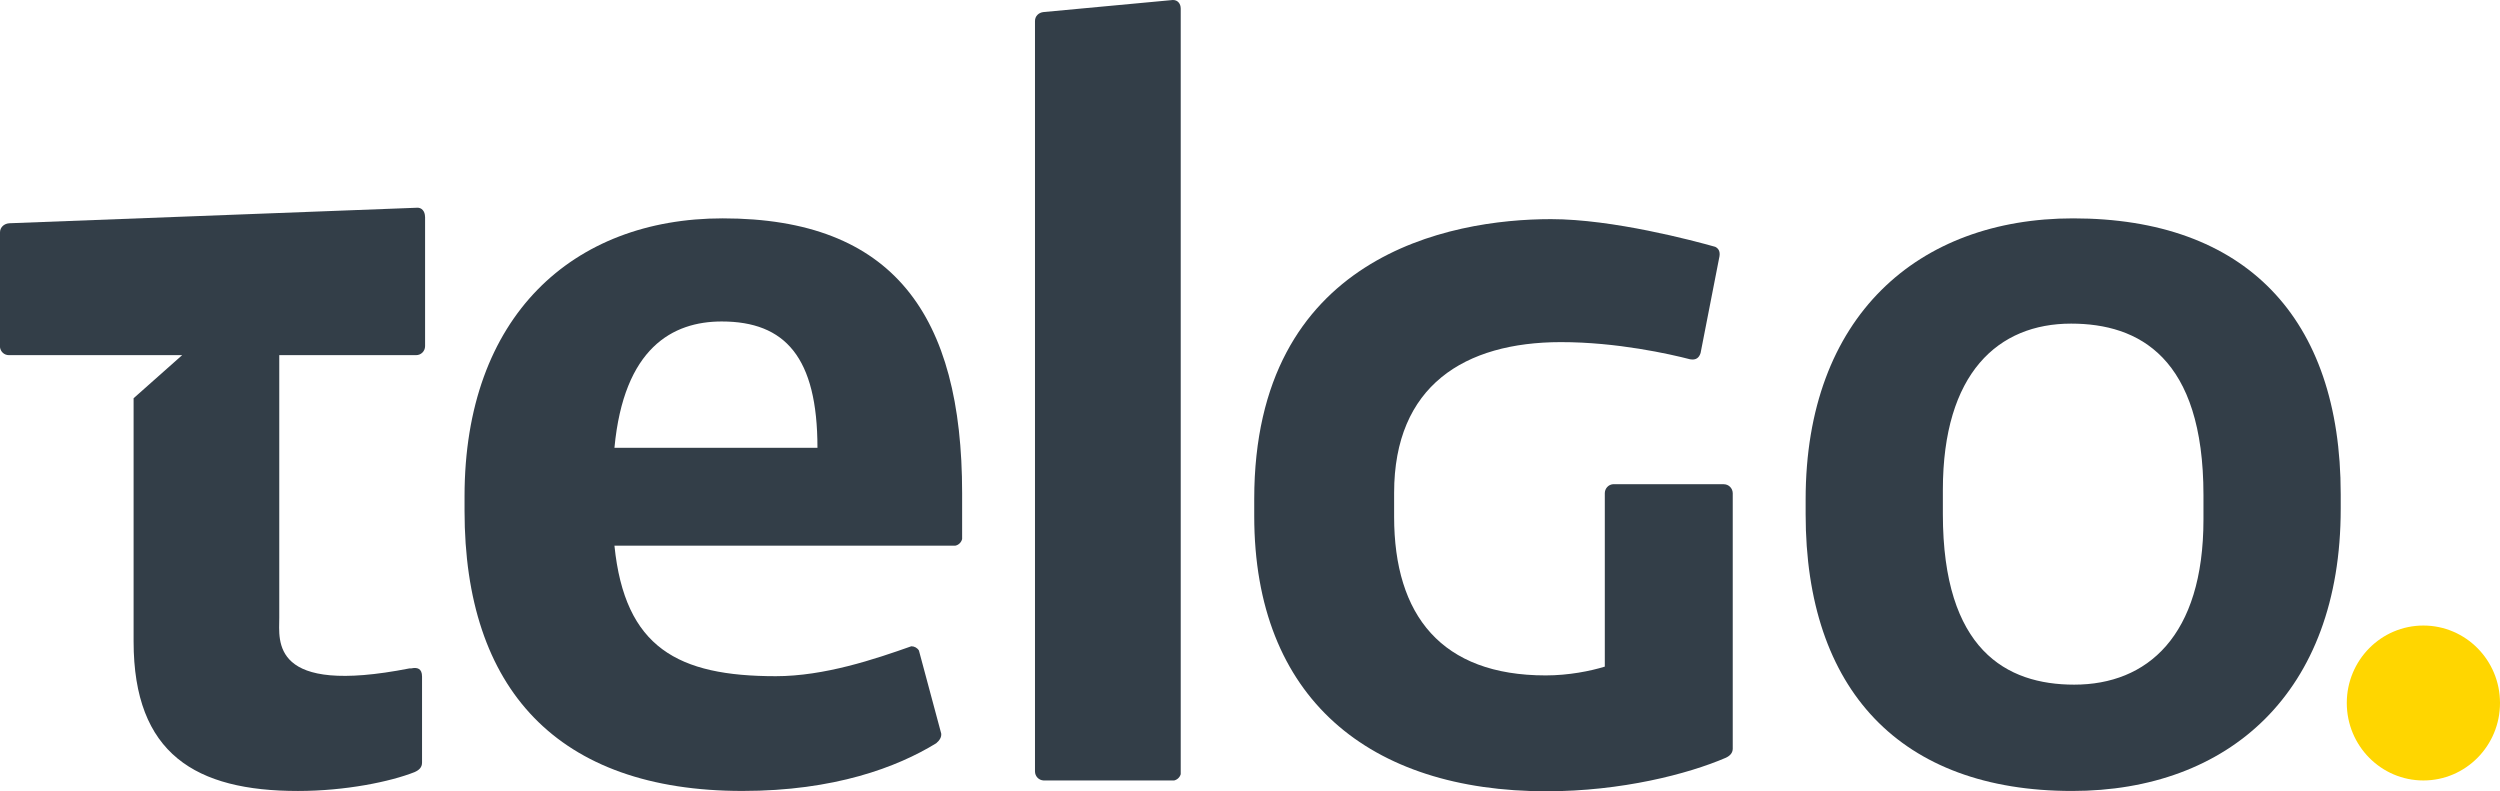
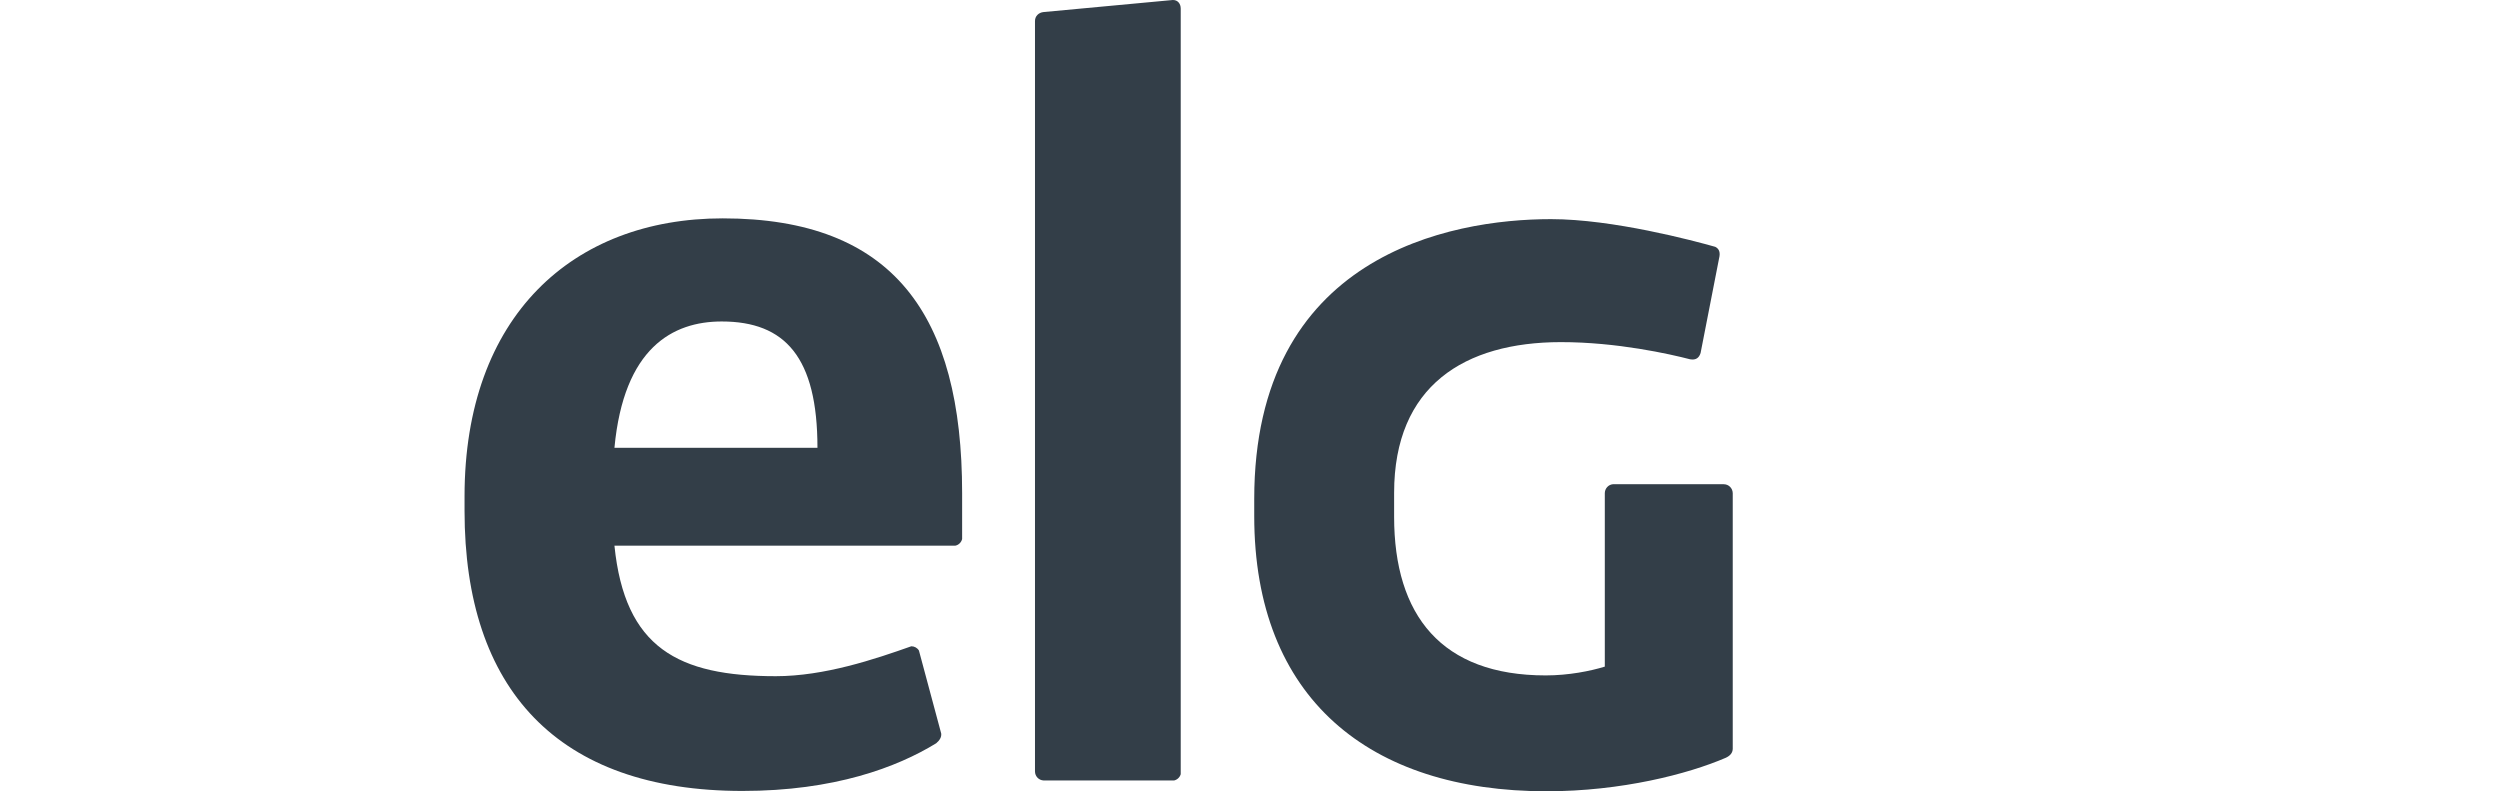
<svg xmlns="http://www.w3.org/2000/svg" xmlns:ns1="http://sodipodi.sourceforge.net/DTD/sodipodi-0.dtd" xmlns:ns2="http://www.inkscape.org/namespaces/inkscape" width="1000" height="316.509" viewBox="0 0 1000 316.509" version="1.1" id="svg14" ns1:docname="logo.svg" style="fill:none" ns2:version="0.92.4 (5da689c313, 2019-01-14)">
  <defs id="defs18" />
  <ns1:namedview pagecolor="#ffffff" bordercolor="#666666" borderopacity="1" objecttolerance="10" gridtolerance="10" guidetolerance="10" ns2:pageopacity="0" ns2:pageshadow="2" ns2:window-width="1920" ns2:window-height="1017" id="namedview16" showgrid="false" fit-margin-top="0" fit-margin-left="0" fit-margin-right="0" fit-margin-bottom="0" ns2:zoom="0.91426697" ns2:cx="695.69928" ns2:cy="5.0808035" ns2:window-x="1912" ns2:window-y="-8" ns2:window-maximized="1" ns2:current-layer="svg14" />
-   <path d="m 829.273,87.345 c -62.04,0 -107.019,39.155 -107.019,112.406 v 5.894 c 0,70.314 37.9,110.74 106.588,110.74 62.453,0 107.444,-39.151 107.444,-112.853 v -5.891 c 0,-70.727 -38.308,-110.296 -107.013,-110.296 z m 52.112,120.42 c 0,46.731 -22.546,66.093 -51.705,66.093 -27.067,0 -52.536,-13.883 -52.536,-68.213 v -9.68 c 0,-46.747 22.132,-66.519 51.29,-66.519 27.067,0 52.95,13.468 52.95,68.616 z" id="path2" ns2:connector-curvature="0" style="clip-rule:evenodd;fill:#333e48;fill-rule:evenodd;stroke-width:7.834" />
  <path d="M 469.119,0.001 417.421,4.822 c -1.966,0.198 -3.423,1.631 -3.426,3.58 V 308.572 c 0,1.947 1.532,3.536 3.453,3.612 h 52.219 c 1.258,-0.302 2.258,-1.266 2.622,-2.507 V 3.386 h -0.006 c 0,-1.883 -1.187,-3.432 -3.164,-3.385" id="path4" ns2:connector-curvature="0" style="clip-rule:evenodd;fill:#333e48;fill-rule:evenodd;stroke-width:7.834" />
  <path d="M 693.097,299.549 V 197.27 c -0.034,-1.987 -1.622,-3.574 -3.562,-3.574 v -0.006 h -44.383 c -1.778,0.157 -3.177,1.666 -3.229,3.502 v 69.457 c -5.709,1.76 -14.437,3.517 -23.627,3.517 -41.714,0 -60.648,-24.021 -60.648,-63.455 v -9.564 c 0,-42.92 28.264,-60.252 66.621,-60.299 22.494,-0.022 43.636,4.764 51.77,6.868 2.377,0.431 3.61,-0.636 4.198,-2.516 l 7.561,-38.714 c 0.289,-1.933 -0.386,-3.095 -1.691,-3.757 -8.776,-2.481 -40.989,-11.078 -65.721,-11.078 -40.44,0 -118.693,14.545 -118.693,111.956 v 6.789 c 0,73.072 46.221,110.113 116.906,110.113 29.952,0 56.599,-6.886 71.731,-13.405 1.701,-0.809 2.707,-1.905 2.769,-3.555" id="path6" ns2:connector-curvature="0" style="clip-rule:evenodd;fill:#333e48;fill-rule:evenodd;stroke-width:7.834" />
  <path d="m 376.488,293.424 -8.916,-33.209 c -0.657,-1.076 -1.812,-1.706 -3.04,-1.706 -14.652,5.196 -34.816,11.969 -54.205,11.969 -39.148,0 -60.383,-11.355 -64.55,-52.201 h 136.315 c 1.358,-0.262 2.417,-1.31 2.759,-2.66 V 197.213 c 0,-71.145 -27.466,-109.868 -95.77,-109.868 -59.956,0 -103.262,39.151 -103.262,111.146 v 5.901 c 0,71.145 37.068,111.987 111.172,111.987 36.741,0 61.86,-9.475 77.493,-19.077 1.402,-1.196 2.152,-2.428 2.002,-3.879 M 288.676,128.591 c 25.389,0 38.307,14.321 38.307,50.522 h -81.205 c 3.749,-39.998 23.322,-50.522 42.898,-50.522" id="path8" ns2:connector-curvature="0" style="clip-rule:evenodd;fill:#333e48;fill-rule:evenodd;stroke-width:7.834" />
-   <path d="m 168.815,305.059 v -34.44 c 0,-3.257 -1.937,-3.773 -4.331,-3.257 H 163.779 C 107.924,278.321 111.705,256.332 111.705,247.127 V 142.058 h 54.747 c 1.977,0 3.581,-1.593 3.581,-3.608 V 86.75 h -0.018 c 0,-2.192 -1.305,-3.848 -3.339,-3.65 L 3.572,89.31 v 0.013 C 1.582,89.496 0,90.954 0,92.95 V 138.919 c 0.224,1.77 1.703,3.136 3.522,3.139 H 53.439 72.865 L 53.439,159.295 v 97.291 c 0,45.062 24.945,59.803 65.749,59.803 19.056,0 36.999,-3.732 46.622,-7.539 1.915,-0.841 3.005,-1.962 3.005,-3.792" id="path10" ns2:connector-curvature="0" style="clip-rule:evenodd;fill:#333e48;fill-rule:evenodd;stroke-width:7.834" />
-   <path d="m 1000,281.195 c 0,17.115 -13.725,30.989 -30.647,30.989 -16.914,0 -30.639,-13.874 -30.639,-30.989 0,-17.114 13.725,-30.98 30.639,-30.98 16.922,0 30.647,13.865 30.647,30.98" id="path12" ns2:connector-curvature="0" style="clip-rule:evenodd;fill:#ffd600;fill-rule:evenodd;stroke-width:7.834" />
</svg>